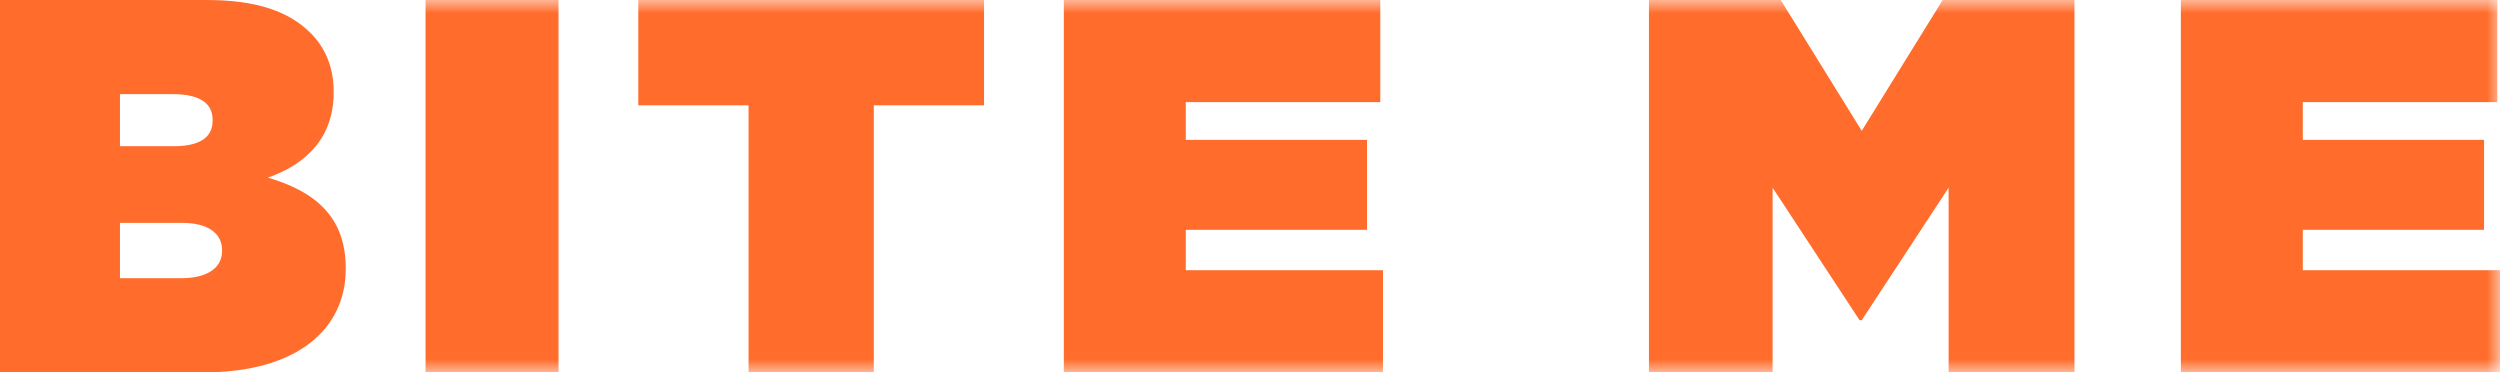
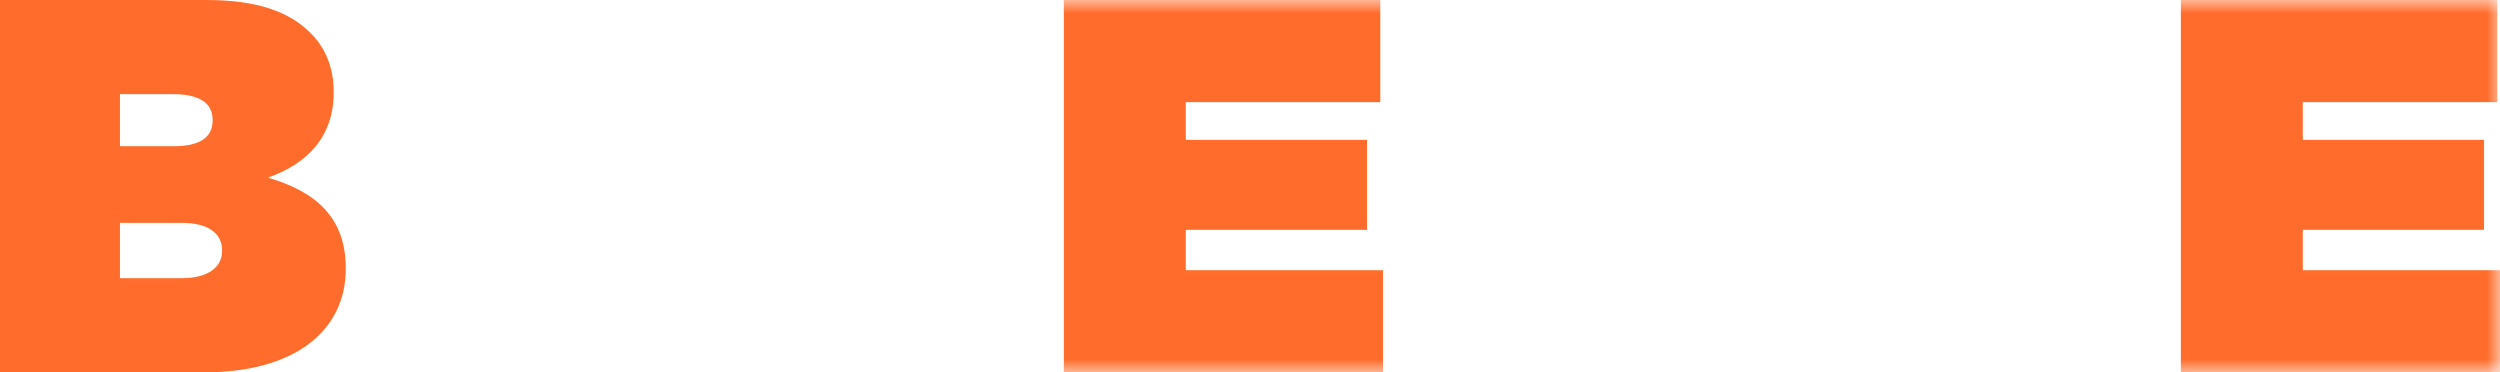
<svg xmlns="http://www.w3.org/2000/svg" width="94" height="14" viewBox="0 0 94 14" fill="none">
  <path fill-rule="evenodd" clip-rule="evenodd" d="M6.847 8.38H4.511V10.46H6.826C7.837 10.46 8.35 10.039 8.35 9.441V9.399C8.35 8.8 7.855 8.38 6.847 8.38ZM7.994 4.499C7.994 3.881 7.501 3.54 6.511 3.54H4.511V5.498H6.531C7.519 5.498 7.994 5.16 7.994 4.539V4.499ZM0 0H7.756C9.677 0 10.883 0.439 11.695 1.259C12.19 1.759 12.546 2.48 12.546 3.44V3.48C12.546 5.14 11.556 6.16 10.071 6.679C11.853 7.199 13 8.16 13 10.081V10.119C13 12.361 11.18 14 7.677 14H0V0Z" fill="#FF6C2B" />
  <mask id="mask0_1689_6153" style="mask-type:alpha" maskUnits="userSpaceOnUse" x="0" y="0" width="94" height="14">
    <path fill-rule="evenodd" clip-rule="evenodd" d="M0 14H94V0H0V14Z" fill="white" />
  </mask>
  <g mask="url(#mask0_1689_6153)">
-     <path fill-rule="evenodd" clip-rule="evenodd" d="M16 14H21V0H16V14Z" fill="#FF6C2B" />
-     <path fill-rule="evenodd" clip-rule="evenodd" d="M28.146 3.96H24V0H37V3.96H32.855V14H28.146V3.96Z" fill="#FF6C2B" />
    <path fill-rule="evenodd" clip-rule="evenodd" d="M40 0H51.899V3.84H44.585V5.259H51.4V8.641H44.585V10.16H52V14H40V0Z" fill="#FF6C2B" />
-     <path fill-rule="evenodd" clip-rule="evenodd" d="M62 0H66.955L70.001 4.919L73.045 0H78V14H73.268V7.058L70.001 12.039H69.92L66.65 7.058V14H62V0Z" fill="#FF6C2B" />
    <path fill-rule="evenodd" clip-rule="evenodd" d="M82 0H93.899V3.84H86.585V5.259H93.4V8.641H86.585V10.16H94V14H82V0Z" fill="#FF6C2B" />
  </g>
</svg>